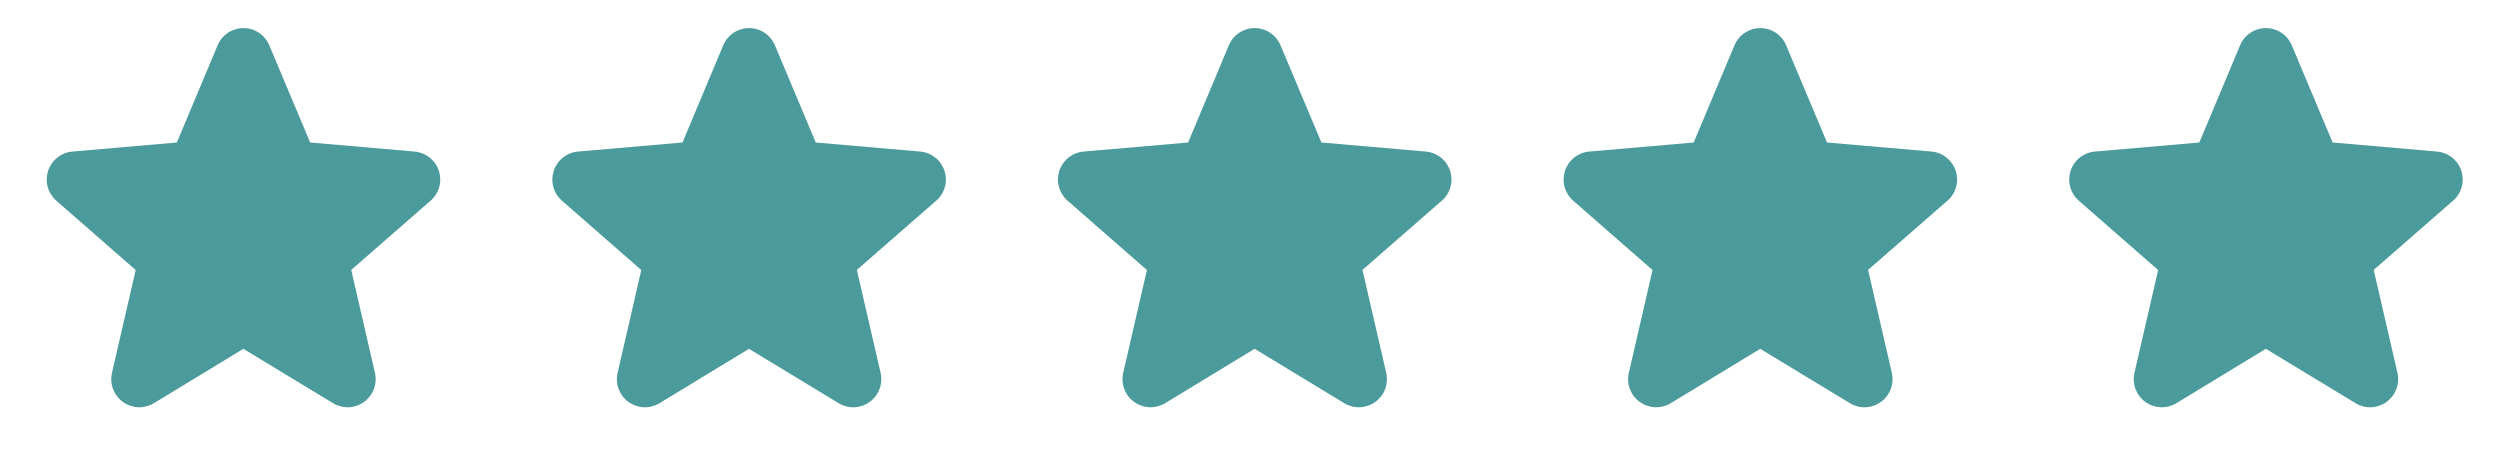
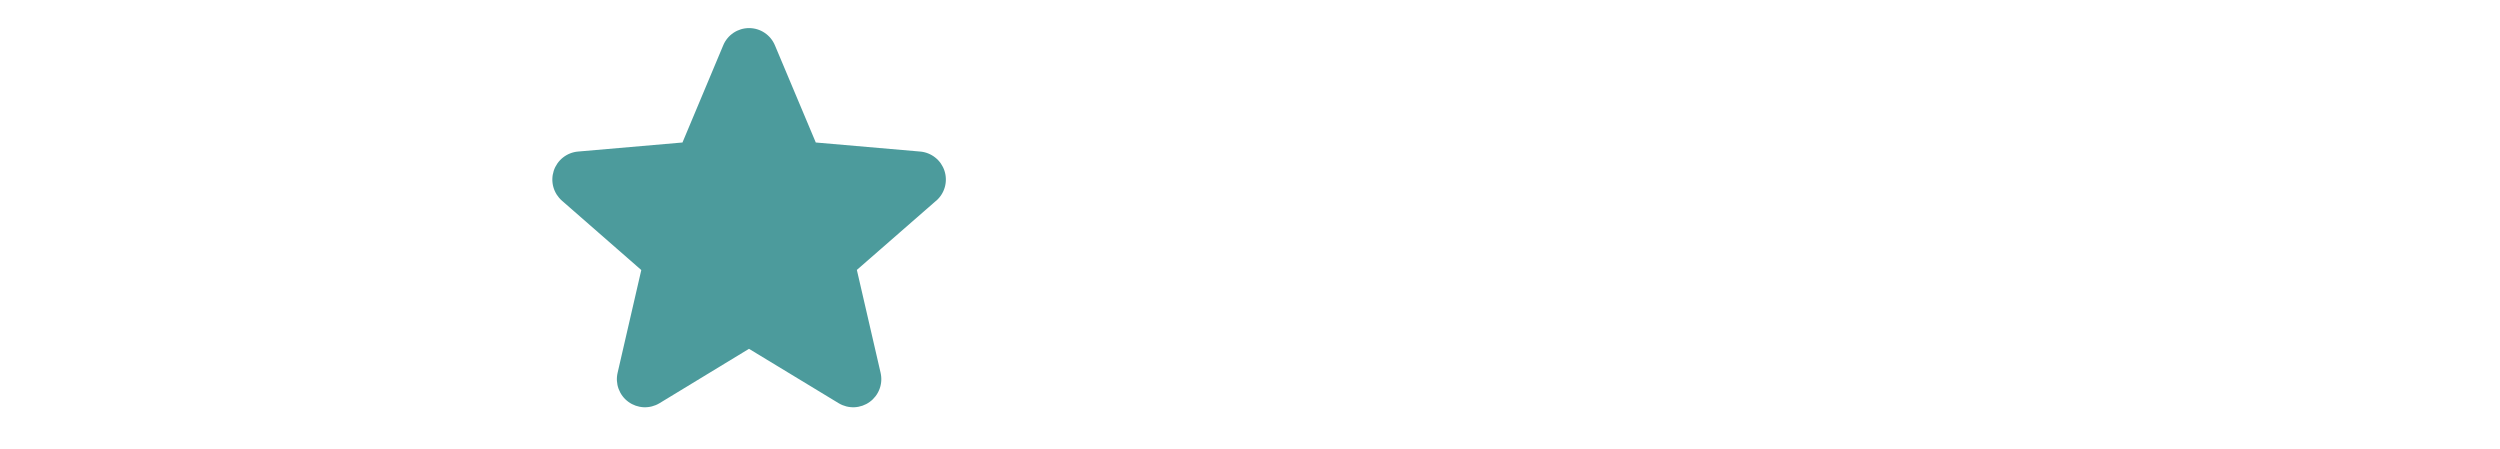
<svg xmlns="http://www.w3.org/2000/svg" width="89" height="16" viewBox="0 0 89 16" fill="none">
-   <path d="M15.323 7.149L12.504 9.609L13.348 13.271C13.393 13.463 13.38 13.663 13.312 13.847C13.243 14.032 13.122 14.192 12.963 14.307C12.804 14.423 12.614 14.489 12.418 14.498C12.222 14.506 12.027 14.457 11.858 14.355L8.664 12.418L5.477 14.355C5.308 14.457 5.114 14.506 4.917 14.498C4.721 14.489 4.531 14.423 4.372 14.307C4.213 14.192 4.092 14.032 4.023 13.847C3.955 13.663 3.942 13.463 3.987 13.271L4.83 9.613L2.01 7.149C1.861 7.02 1.753 6.85 1.7 6.661C1.647 6.471 1.652 6.27 1.712 6.083C1.773 5.895 1.888 5.73 2.042 5.608C2.197 5.486 2.384 5.411 2.58 5.395L6.296 5.073L7.747 1.613C7.822 1.432 7.95 1.276 8.114 1.167C8.278 1.058 8.47 1 8.667 1C8.863 1 9.056 1.058 9.219 1.167C9.383 1.276 9.511 1.432 9.587 1.613L11.042 5.073L14.757 5.395C14.953 5.411 15.14 5.486 15.294 5.608C15.448 5.73 15.563 5.895 15.624 6.083C15.685 6.27 15.689 6.471 15.636 6.661C15.583 6.85 15.475 7.02 15.326 7.149H15.323Z" fill="#4C9B9C" />
  <path d="M33.323 7.149L30.504 9.609L31.349 13.271C31.393 13.463 31.381 13.663 31.312 13.847C31.243 14.032 31.122 14.192 30.963 14.307C30.804 14.423 30.614 14.489 30.418 14.498C30.221 14.506 30.027 14.457 29.858 14.355L26.664 12.418L23.477 14.355C23.308 14.457 23.114 14.506 22.917 14.498C22.721 14.489 22.531 14.423 22.372 14.307C22.213 14.192 22.092 14.032 22.023 13.847C21.955 13.663 21.942 13.463 21.987 13.271L22.83 9.613L20.01 7.149C19.861 7.02 19.753 6.85 19.7 6.661C19.647 6.471 19.652 6.27 19.712 6.083C19.773 5.895 19.888 5.73 20.042 5.608C20.197 5.486 20.384 5.411 20.58 5.395L24.296 5.073L25.747 1.613C25.822 1.432 25.95 1.276 26.114 1.167C26.278 1.058 26.47 1 26.667 1C26.863 1 27.056 1.058 27.219 1.167C27.383 1.276 27.511 1.432 27.587 1.613L29.042 5.073L32.757 5.395C32.953 5.411 33.14 5.486 33.294 5.608C33.449 5.73 33.563 5.895 33.624 6.083C33.685 6.27 33.689 6.471 33.636 6.661C33.583 6.85 33.475 7.02 33.326 7.149H33.323Z" fill="#4C9B9C" />
-   <path d="M51.323 7.149L48.504 9.609L49.349 13.271C49.393 13.463 49.38 13.663 49.312 13.847C49.243 14.032 49.122 14.192 48.963 14.307C48.804 14.423 48.614 14.489 48.418 14.498C48.221 14.506 48.027 14.457 47.858 14.355L44.664 12.418L41.477 14.355C41.308 14.457 41.114 14.506 40.917 14.498C40.721 14.489 40.531 14.423 40.372 14.307C40.213 14.192 40.092 14.032 40.023 13.847C39.955 13.663 39.942 13.463 39.987 13.271L40.83 9.613L38.01 7.149C37.861 7.02 37.754 6.85 37.7 6.661C37.647 6.471 37.652 6.27 37.712 6.083C37.773 5.895 37.888 5.73 38.042 5.608C38.197 5.486 38.383 5.411 38.58 5.395L42.296 5.073L43.747 1.613C43.822 1.432 43.95 1.276 44.114 1.167C44.278 1.058 44.47 1 44.667 1C44.863 1 45.056 1.058 45.219 1.167C45.383 1.276 45.511 1.432 45.587 1.613L47.042 5.073L50.757 5.395C50.953 5.411 51.14 5.486 51.294 5.608C51.449 5.73 51.563 5.895 51.624 6.083C51.685 6.27 51.689 6.471 51.636 6.661C51.583 6.85 51.475 7.02 51.326 7.149H51.323Z" fill="#4C9B9C" />
-   <path d="M69.323 7.149L66.504 9.609L67.349 13.271C67.393 13.463 67.38 13.663 67.312 13.847C67.243 14.032 67.122 14.192 66.963 14.307C66.804 14.423 66.614 14.489 66.418 14.498C66.222 14.506 66.027 14.457 65.859 14.355L62.664 12.418L59.477 14.355C59.308 14.457 59.114 14.506 58.917 14.498C58.721 14.489 58.531 14.423 58.372 14.307C58.213 14.192 58.092 14.032 58.023 13.847C57.955 13.663 57.942 13.463 57.987 13.271L58.83 9.613L56.01 7.149C55.861 7.02 55.754 6.85 55.7 6.661C55.647 6.471 55.652 6.27 55.712 6.083C55.773 5.895 55.888 5.73 56.042 5.608C56.197 5.486 56.383 5.411 56.58 5.395L60.296 5.073L61.747 1.613C61.822 1.432 61.95 1.276 62.114 1.167C62.278 1.058 62.47 1 62.667 1C62.863 1 63.056 1.058 63.219 1.167C63.383 1.276 63.511 1.432 63.587 1.613L65.042 5.073L68.757 5.395C68.953 5.411 69.14 5.486 69.294 5.608C69.448 5.73 69.563 5.895 69.624 6.083C69.685 6.27 69.689 6.471 69.636 6.661C69.583 6.85 69.475 7.02 69.326 7.149H69.323Z" fill="#4C9B9C" />
-   <path d="M87.323 7.149L84.504 9.609L85.349 13.271C85.393 13.463 85.38 13.663 85.312 13.847C85.243 14.032 85.122 14.192 84.963 14.307C84.804 14.423 84.614 14.489 84.418 14.498C84.222 14.506 84.027 14.457 83.859 14.355L80.664 12.418L77.477 14.355C77.308 14.457 77.114 14.506 76.917 14.498C76.721 14.489 76.531 14.423 76.372 14.307C76.213 14.192 76.092 14.032 76.023 13.847C75.955 13.663 75.942 13.463 75.987 13.271L76.83 9.613L74.01 7.149C73.861 7.02 73.754 6.85 73.7 6.661C73.647 6.471 73.652 6.27 73.712 6.083C73.773 5.895 73.888 5.73 74.042 5.608C74.197 5.486 74.383 5.411 74.58 5.395L78.296 5.073L79.747 1.613C79.822 1.432 79.95 1.276 80.114 1.167C80.278 1.058 80.47 1 80.667 1C80.863 1 81.056 1.058 81.219 1.167C81.383 1.276 81.511 1.432 81.587 1.613L83.042 5.073L86.757 5.395C86.953 5.411 87.14 5.486 87.294 5.608C87.448 5.73 87.563 5.895 87.624 6.083C87.685 6.27 87.689 6.471 87.636 6.661C87.583 6.85 87.475 7.02 87.326 7.149H87.323Z" fill="#4C9B9C" />
</svg>